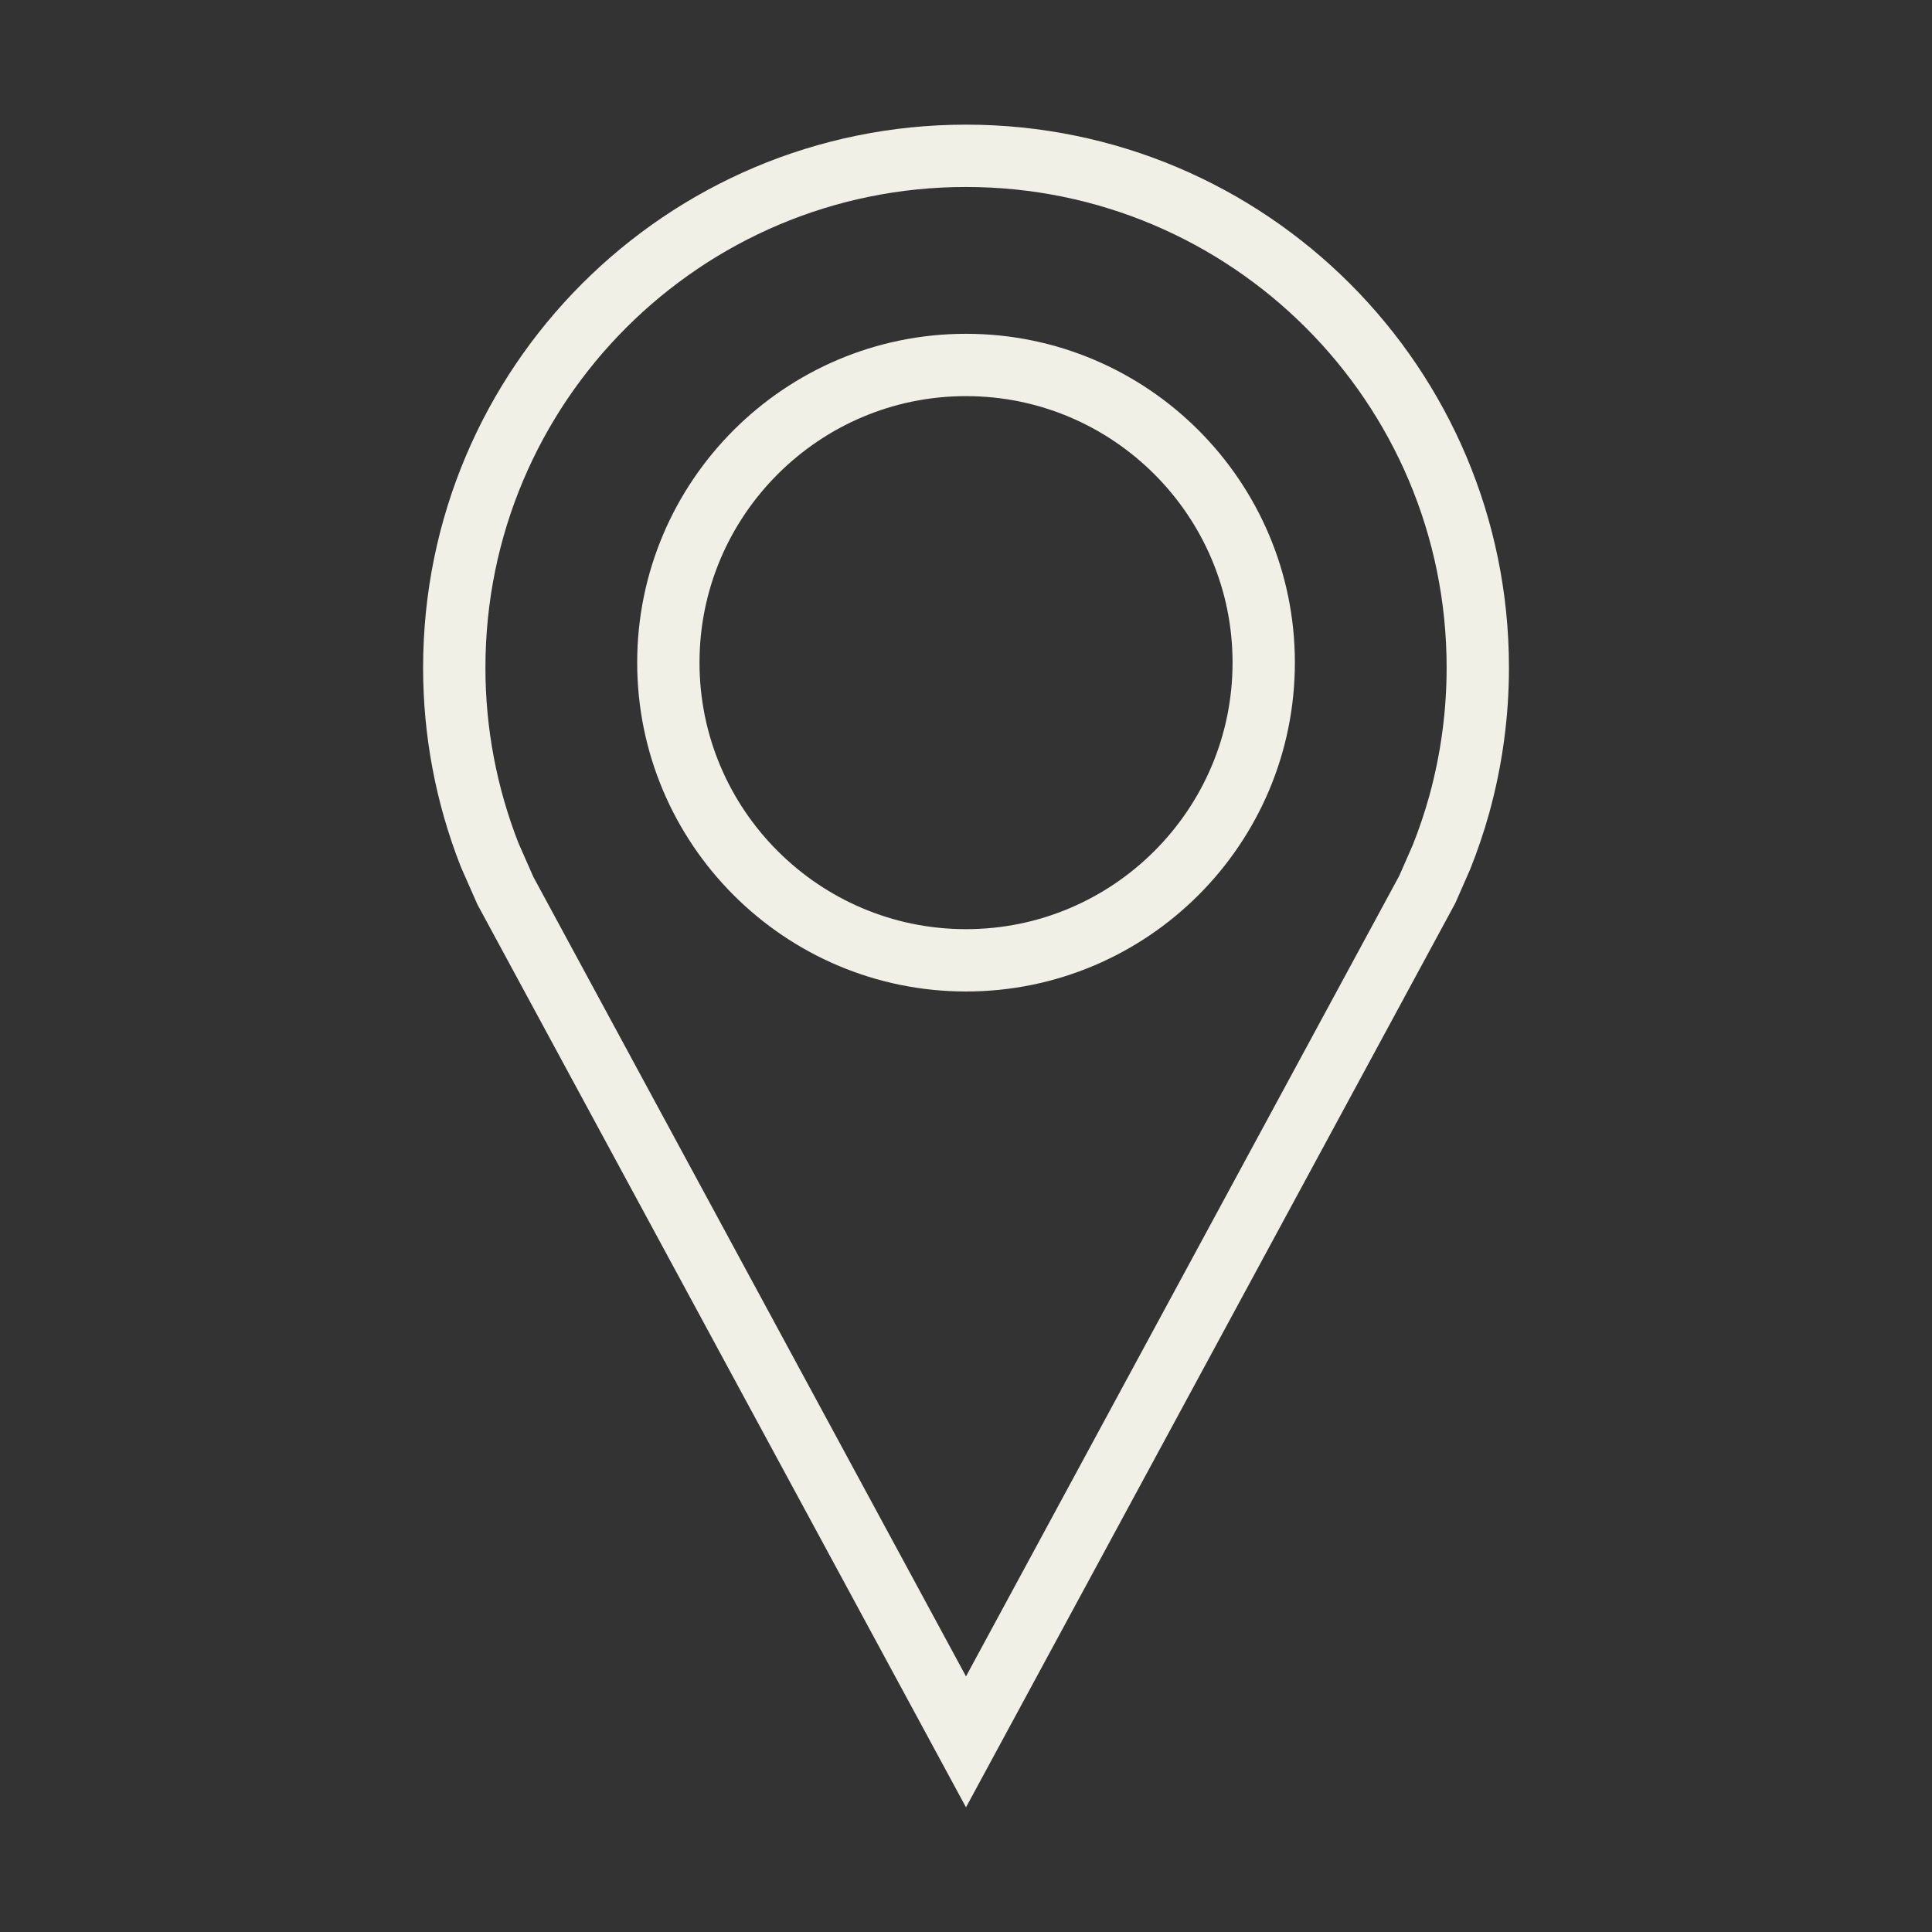
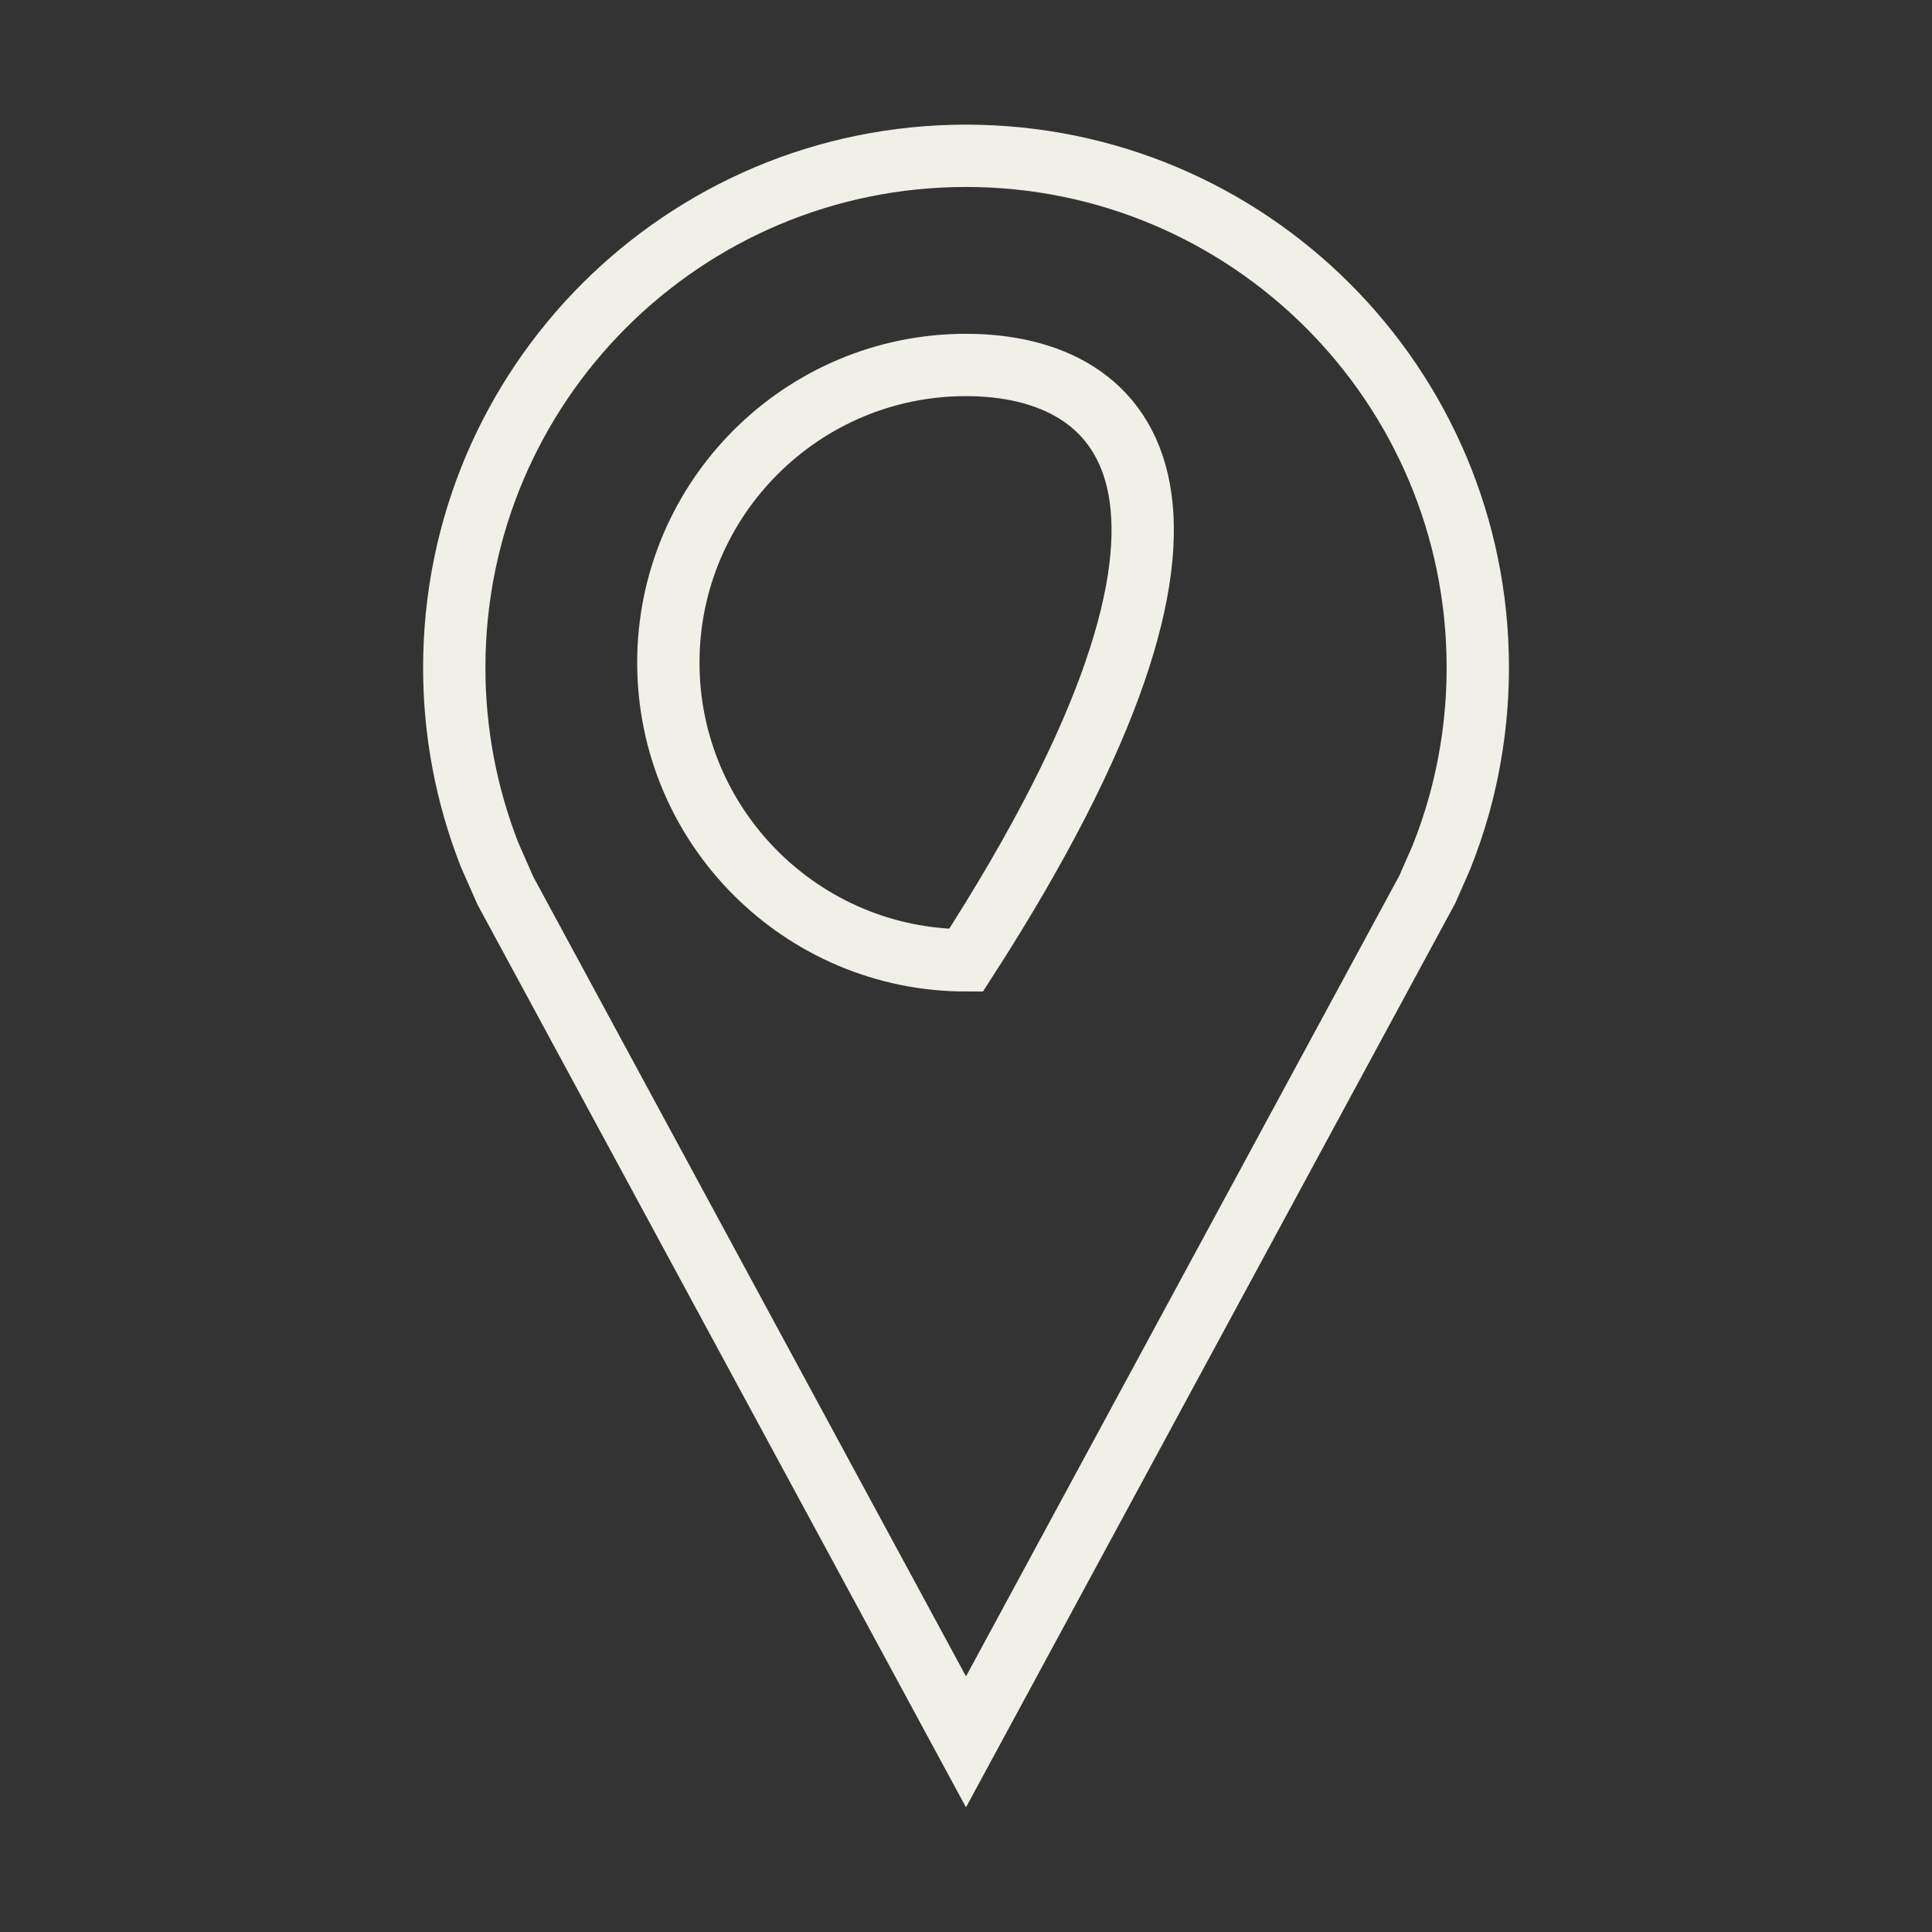
<svg xmlns="http://www.w3.org/2000/svg" width="31" height="31" viewBox="0 0 31 31" fill="none">
  <rect x="0" y="0" width="31" height="31" fill="#333333" stroke="none" />
-   <path d="M7.289 10.712V10.711C7.289 6.176 10.965 2.5 15.5 2.5C20.035 2.5 23.712 6.176 23.712 10.711V10.712C23.712 11.454 23.612 12.192 23.415 12.907C23.335 13.195 23.239 13.479 23.128 13.756L22.902 14.271L15.5 27.949L8.109 14.291L7.857 13.719C7.481 12.761 7.288 11.741 7.289 10.712ZM10.724 10.632C10.724 13.267 12.866 15.409 15.5 15.409C18.135 15.409 20.277 13.267 20.277 10.632C20.277 7.998 18.135 5.856 15.5 5.856C12.866 5.856 10.724 7.998 10.724 10.632Z" stroke="#F0F0E7" />
+   <path d="M7.289 10.712V10.711C7.289 6.176 10.965 2.5 15.5 2.5C20.035 2.5 23.712 6.176 23.712 10.711V10.712C23.712 11.454 23.612 12.192 23.415 12.907C23.335 13.195 23.239 13.479 23.128 13.756L22.902 14.271L15.5 27.949L8.109 14.291L7.857 13.719C7.481 12.761 7.288 11.741 7.289 10.712ZM10.724 10.632C10.724 13.267 12.866 15.409 15.5 15.409C20.277 7.998 18.135 5.856 15.5 5.856C12.866 5.856 10.724 7.998 10.724 10.632Z" stroke="#F0F0E7" />
</svg>